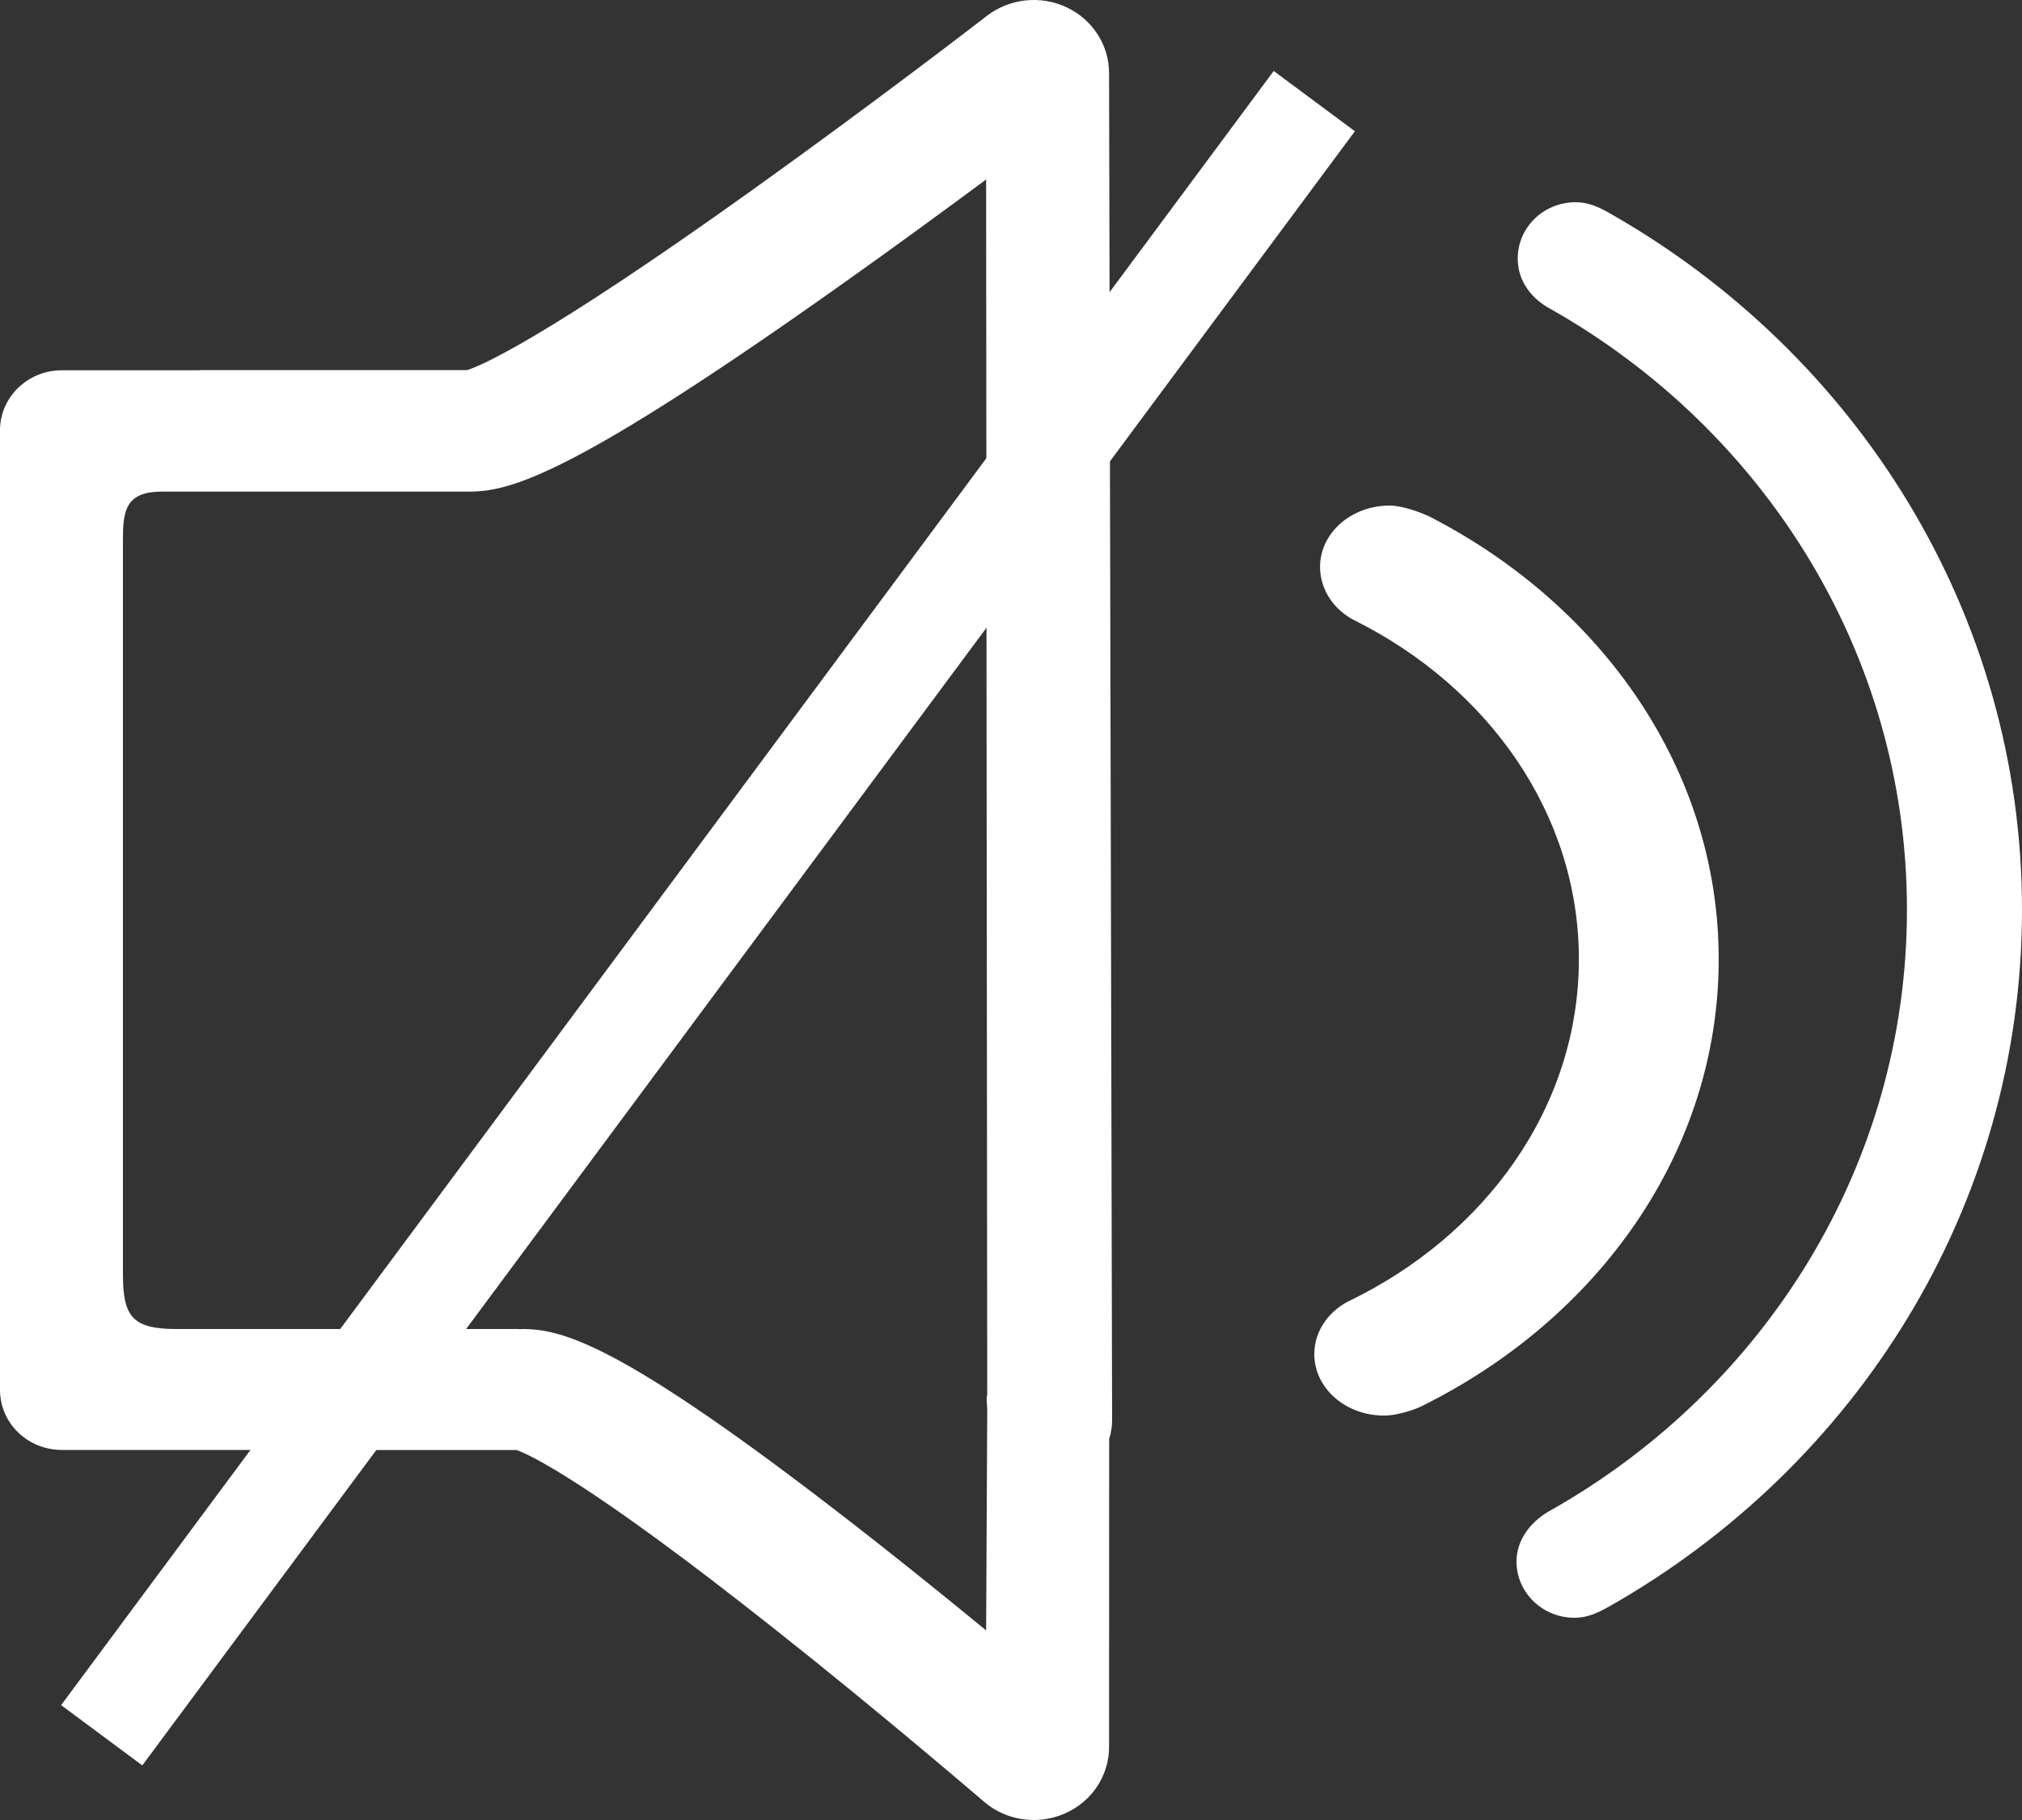
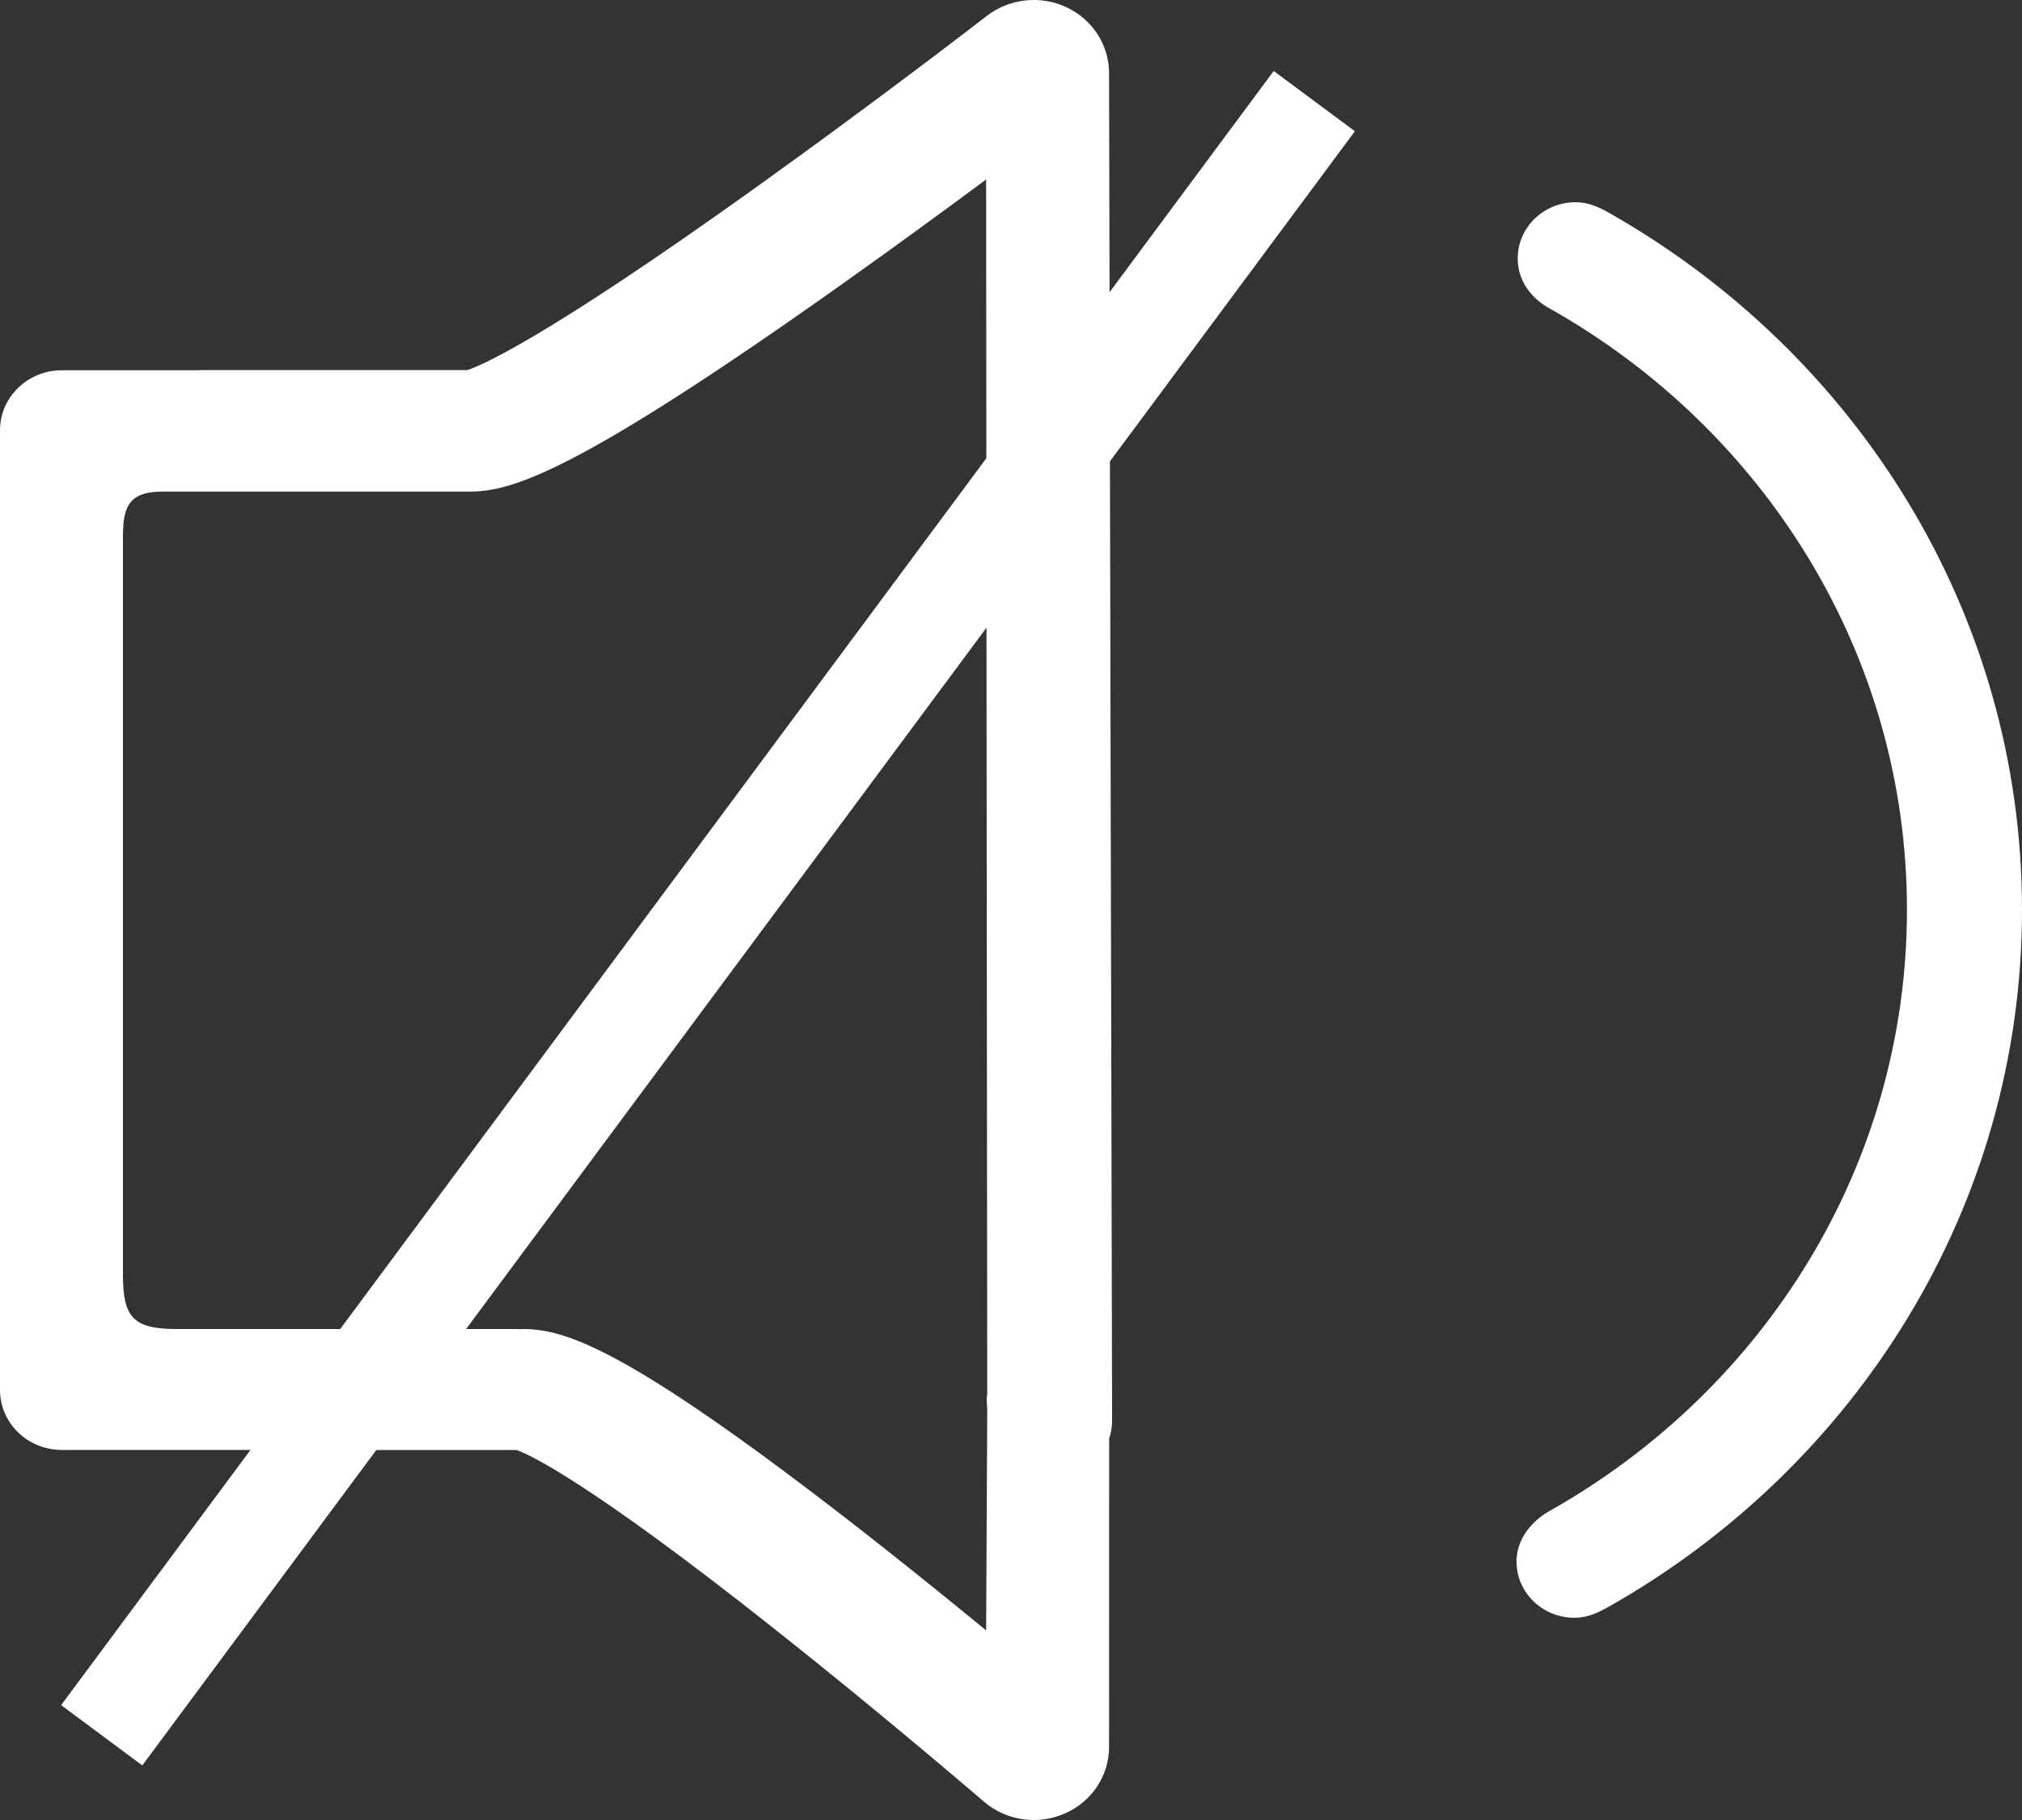
<svg xmlns="http://www.w3.org/2000/svg" width="20px" height="18px" viewBox="0 0 20 18" version="1.1">
  <rect x="0" y="0" width="20" height="18" fill="#333333" stroke="none" />
  <title>喇叭关</title>
  <g id="页面-1" stroke="none" stroke-width="1" fill="none" fill-rule="evenodd">
    <g id="Quntis-Light首页" transform="translate(-54, -727)">
      <g id="bbb" transform="translate(0, 120)">
        <g id="编组-19" transform="translate(48, 600)">
          <g id="喇叭关" transform="translate(6, 7)">
            <path d="M15.929,2.113 C15.822,2.051 15.715,2 15.585,2 C15.268,2 15.012,2.249 15.012,2.557 C15.012,2.779 15.148,2.956 15.339,3.057 C17.445,4.249 18.862,6.462 18.862,8.997 C18.862,11.53 17.447,13.742 15.344,14.934 C15.159,15.032 15,15.216 15,15.443 C15,15.751 15.257,16 15.574,16 C15.701,16 15.802,15.952 15.912,15.891 C18.356,14.507 20,11.939 20,8.997 C20,6.061 18.363,3.499 15.929,2.113 Z" id="路径" fill="#FFFFFF" fill-rule="nonzero" />
-             <path d="M17,9.487 C17,7.617 15.848,5.984 14.134,5.106 C14.056,5.07 13.874,5 13.746,5 C13.365,5 13.057,5.271 13.057,5.606 C13.057,5.831 13.192,6.031 13.399,6.136 C14.724,6.798 15.617,8.051 15.617,9.487 C15.617,10.949 14.692,12.22 13.33,12.874 C13.131,12.98 13,13.173 13,13.393 C13,13.728 13.308,14 13.688,14 C13.85,14.001 14.042,13.917 14.042,13.917 C15.807,13.051 17,11.392 17,9.487 Z" id="路径" fill="#FFFFFF" fill-rule="nonzero" />
            <path d="M10.549,0.072 C10.292,-0.049 9.986,-0.016 9.761,0.157 C9.751,0.166 8.659,1.008 7.454,1.87 C5.358,3.37 4.747,3.62 4.623,3.66 L1.998,3.66 C1.982,3.66 1.968,3.661 1.953,3.662 L0.612,3.662 C0.274,3.662 0,3.928 0,4.256 L0,13.746 C0,14.075 0.273,14.34 0.612,14.34 L5.11,14.341 C5.231,14.384 5.808,14.642 7.668,16.116 C8.75,16.972 9.721,17.81 9.731,17.817 C9.87,17.938 10.047,18 10.226,18 C10.329,18 10.433,17.979 10.531,17.936 C10.799,17.82 10.97,17.562 10.97,17.277 C10.97,17.277 10.971,15.035 10.971,14.229 C10.99,14.172 11,14.111 11,14.048 C11,13.983 10.97,0.723 10.97,0.723 C10.97,0.446 10.807,0.193 10.549,0.072 Z M9.765,13.944 C9.765,13.978 9.754,16.125 9.754,16.125 C9.424,15.854 9.057,15.557 8.68,15.26 C6.197,13.308 5.582,13.144 5.166,13.144 C5.157,13.144 5.15,13.146 5.142,13.146 C5.134,13.146 5.126,13.144 5.117,13.144 L1.744,13.144 C1.316,13.144 1.216,13.026 1.216,12.608 L1.216,5.325 C1.216,5.041 1.251,4.862 1.603,4.862 L4.642,4.862 C5.048,4.862 5.671,4.701 8.388,2.768 C8.871,2.425 9.345,2.078 9.754,1.775 C9.754,1.775 9.762,12.037 9.765,13.793 C9.752,13.841 9.765,13.892 9.765,13.944 Z" id="形状" fill="#FFFFFF" fill-rule="nonzero" />
            <line x1="13" y1="1" x2="1.006" y2="17.162" id="路径-2" stroke="#FFFFFF" />
          </g>
        </g>
      </g>
    </g>
  </g>
</svg>